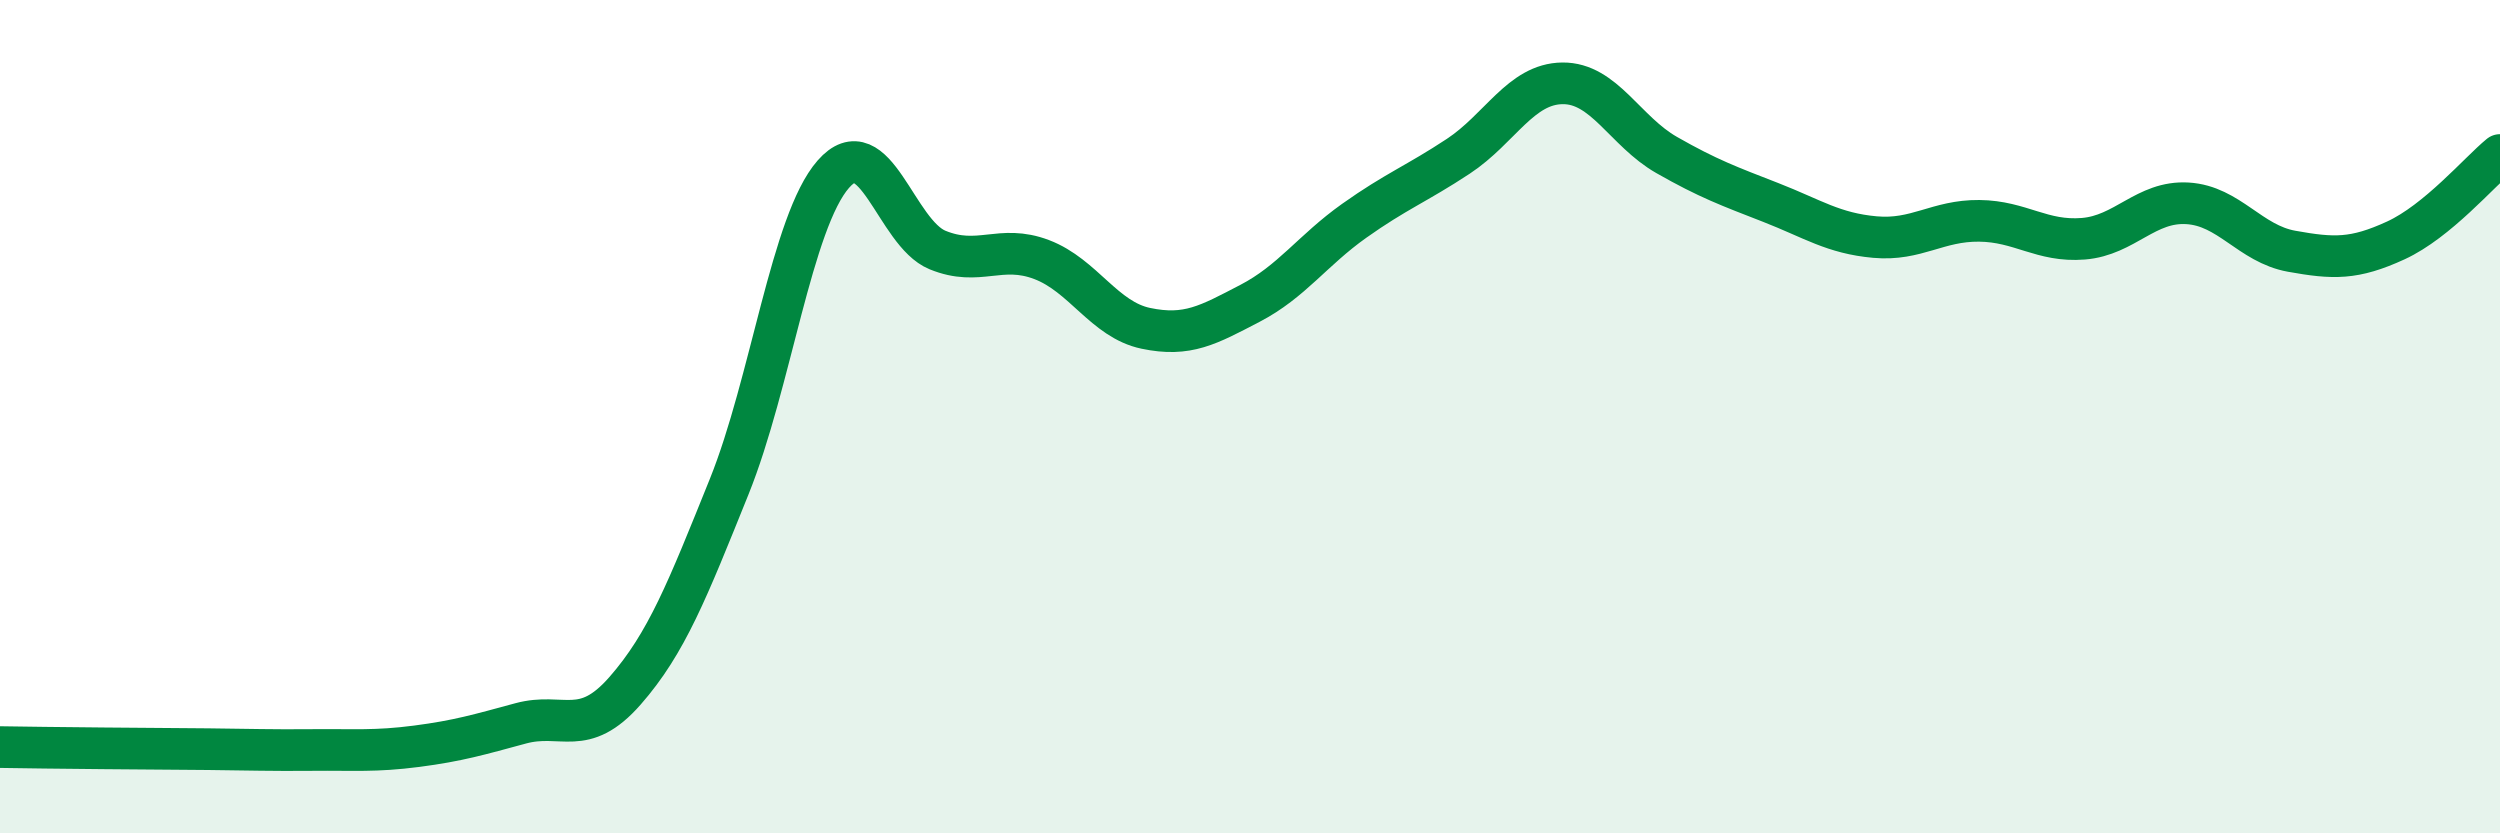
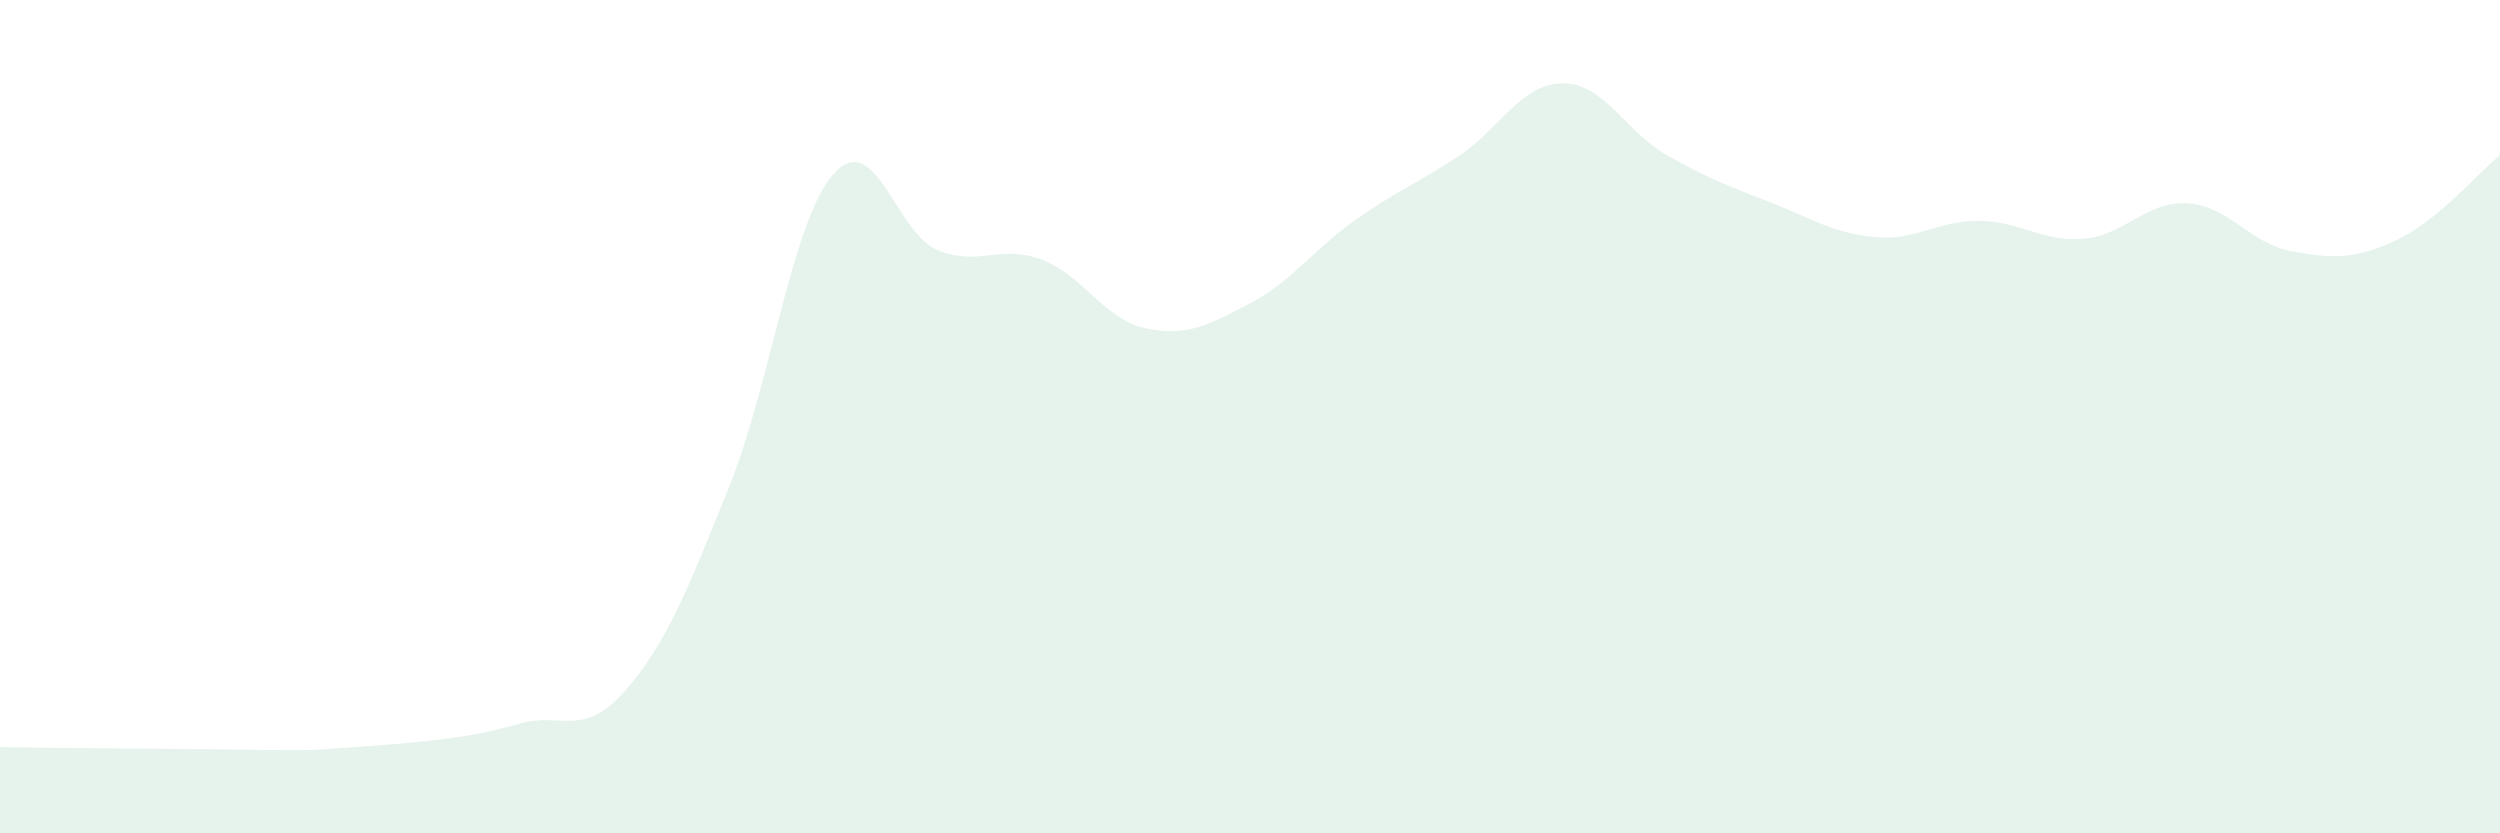
<svg xmlns="http://www.w3.org/2000/svg" width="60" height="20" viewBox="0 0 60 20">
-   <path d="M 0,17.93 C 0.5,17.94 1.5,17.95 2.5,17.96 C 3.5,17.97 4,17.97 5,17.98 C 6,17.99 6.5,18.01 7.5,18 C 8.5,17.99 9,18.04 10,17.91 C 11,17.78 11.5,17.63 12.5,17.36 C 13.5,17.09 14,17.72 15,16.58 C 16,15.44 16.5,14.16 17.5,11.68 C 18.5,9.2 19,5.32 20,4.18 C 21,3.04 21.5,5.59 22.5,6 C 23.5,6.41 24,5.85 25,6.23 C 26,6.61 26.5,7.67 27.5,7.88 C 28.5,8.09 29,7.8 30,7.28 C 31,6.76 31.5,6.01 32.5,5.3 C 33.5,4.59 34,4.41 35,3.75 C 36,3.09 36.5,2.01 37.5,2 C 38.5,1.99 39,3.15 40,3.72 C 41,4.29 41.5,4.47 42.5,4.86 C 43.5,5.25 44,5.6 45,5.69 C 46,5.78 46.5,5.29 47.5,5.3 C 48.5,5.31 49,5.81 50,5.73 C 51,5.65 51.5,4.82 52.5,4.88 C 53.5,4.94 54,5.85 55,6.03 C 56,6.21 56.5,6.23 57.5,5.77 C 58.5,5.31 59.5,4.13 60,3.72L60 20L0 20Z" fill="#008740" opacity="0.1" stroke-linecap="round" stroke-linejoin="round" />
-   <path d="M 0,17.93 C 0.5,17.94 1.5,17.95 2.5,17.96 C 3.5,17.97 4,17.97 5,17.98 C 6,17.99 6.5,18.01 7.5,18 C 8.5,17.99 9,18.04 10,17.91 C 11,17.78 11.5,17.63 12.5,17.36 C 13.5,17.09 14,17.72 15,16.58 C 16,15.44 16.5,14.16 17.5,11.68 C 18.5,9.2 19,5.32 20,4.18 C 21,3.04 21.5,5.59 22.5,6 C 23.5,6.41 24,5.85 25,6.23 C 26,6.61 26.5,7.67 27.5,7.88 C 28.5,8.09 29,7.8 30,7.28 C 31,6.76 31.5,6.01 32.5,5.3 C 33.5,4.59 34,4.41 35,3.75 C 36,3.09 36.5,2.01 37.5,2 C 38.5,1.99 39,3.15 40,3.72 C 41,4.29 41.5,4.47 42.5,4.86 C 43.5,5.25 44,5.6 45,5.69 C 46,5.78 46.5,5.29 47.5,5.3 C 48.5,5.31 49,5.81 50,5.73 C 51,5.65 51.5,4.82 52.5,4.88 C 53.5,4.94 54,5.85 55,6.03 C 56,6.21 56.5,6.23 57.5,5.77 C 58.5,5.31 59.5,4.13 60,3.72" stroke="#008740" stroke-width="1" fill="none" stroke-linecap="round" stroke-linejoin="round" />
+   <path d="M 0,17.93 C 0.5,17.94 1.5,17.95 2.5,17.96 C 3.5,17.97 4,17.97 5,17.98 C 6,17.99 6.5,18.01 7.5,18 C 11,17.78 11.5,17.63 12.5,17.36 C 13.5,17.09 14,17.72 15,16.58 C 16,15.44 16.5,14.16 17.5,11.68 C 18.5,9.2 19,5.32 20,4.18 C 21,3.04 21.5,5.59 22.5,6 C 23.5,6.41 24,5.85 25,6.23 C 26,6.61 26.5,7.67 27.5,7.88 C 28.5,8.09 29,7.8 30,7.28 C 31,6.76 31.5,6.01 32.5,5.3 C 33.5,4.59 34,4.41 35,3.75 C 36,3.09 36.5,2.01 37.5,2 C 38.5,1.99 39,3.15 40,3.72 C 41,4.29 41.5,4.47 42.5,4.86 C 43.5,5.25 44,5.6 45,5.69 C 46,5.78 46.5,5.29 47.5,5.3 C 48.5,5.31 49,5.81 50,5.73 C 51,5.65 51.5,4.82 52.5,4.88 C 53.5,4.94 54,5.85 55,6.03 C 56,6.21 56.5,6.23 57.5,5.77 C 58.5,5.31 59.5,4.13 60,3.72L60 20L0 20Z" fill="#008740" opacity="0.1" stroke-linecap="round" stroke-linejoin="round" />
</svg>